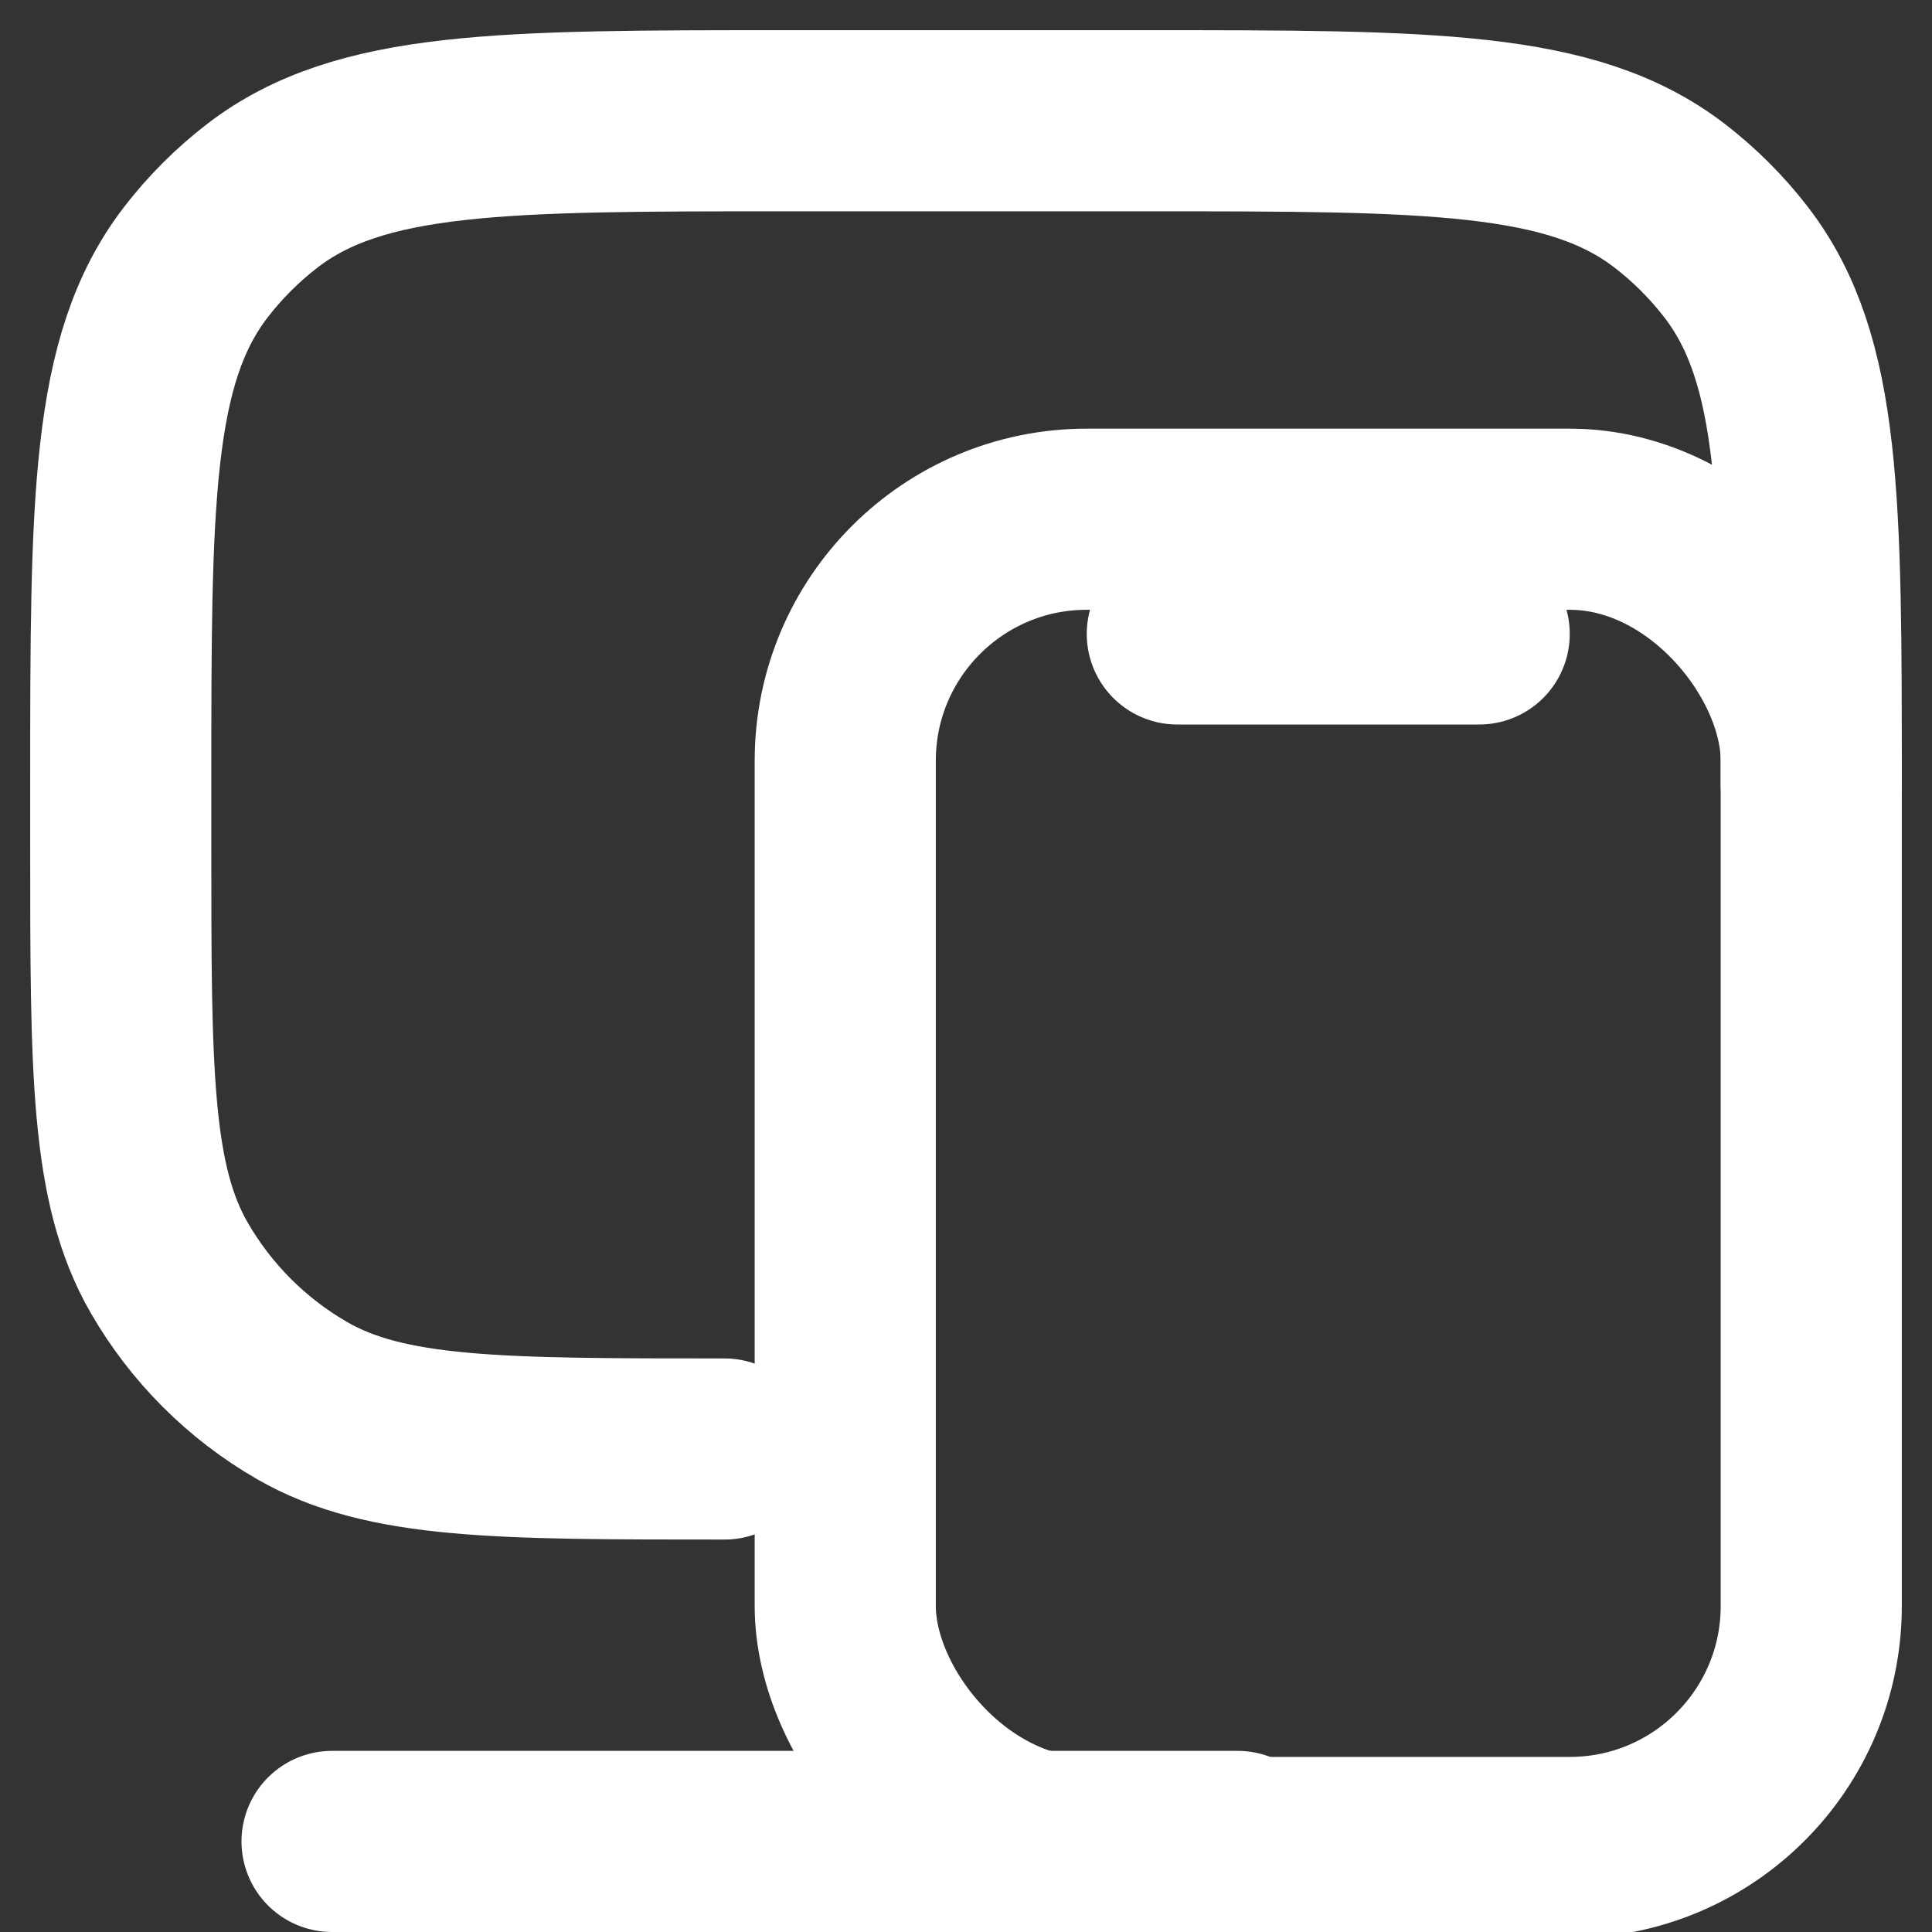
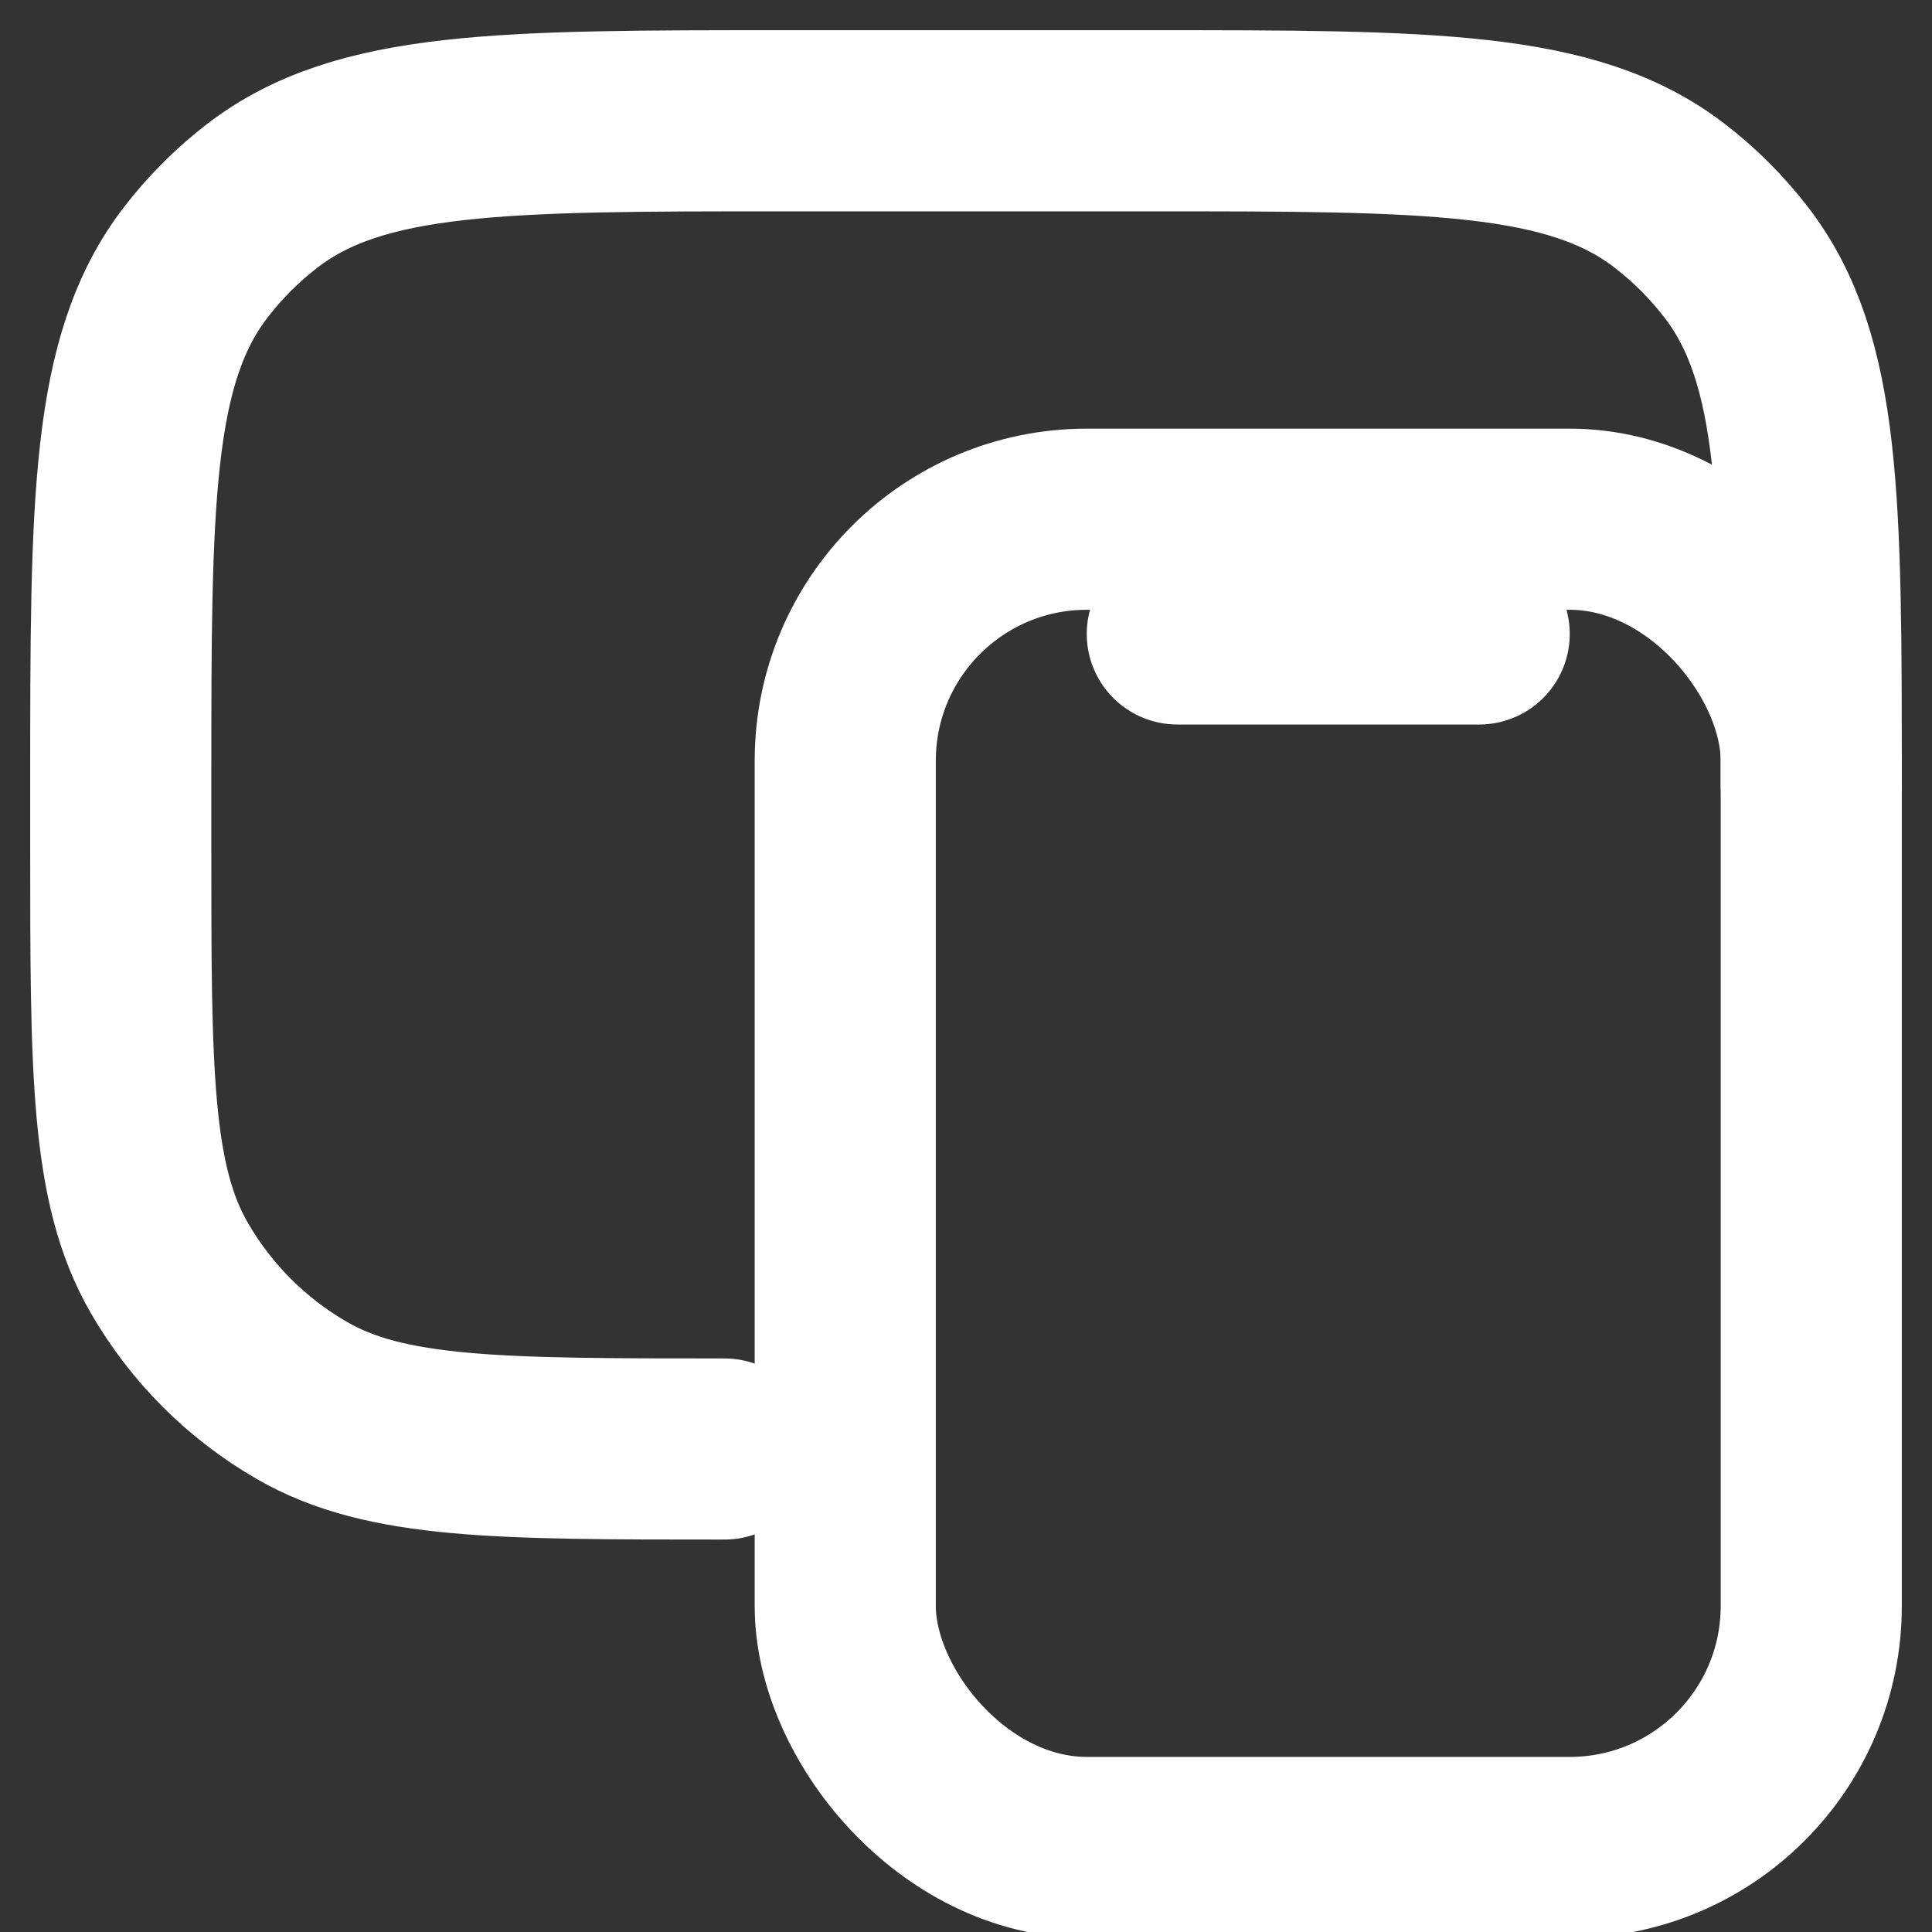
<svg xmlns="http://www.w3.org/2000/svg" width="16" height="16" viewBox="0 0 16 16" fill="none">
  <rect x="0" y="0" width="16" height="16" fill="#333333" stroke="none" />
  <g clip-path="url(#clip0_2_615)">
    <path d="M6 12C4.131 12 3.196 12 2.5 11.598C2.044 11.335 1.665 10.956 1.402 10.5C1 9.804 1 8.869 1 7L1 6.5C1 4.154 1 2.982 1.62 2.174C1.78 1.966 1.966 1.78 2.174 1.62C2.982 1 4.154 1 6.5 1L9.5 1C11.846 1 13.018 1 13.826 1.62C14.034 1.78 14.22 1.966 14.38 2.174C15 2.982 15 4.154 15 6.5" stroke="white" stroke-width="1.5" stroke-miterlimit="10" stroke-linecap="round" stroke-linejoin="round" />
    <rect x="15" y="15.3" width="8" height="11" rx="2" transform="rotate(-180 15 15.3)" stroke="white" stroke-width="1.5" stroke-miterlimit="10" stroke-linecap="round" stroke-linejoin="round" />
-     <line x1="2.75" y1="15.25" x2="10.25" y2="15.25" stroke="white" stroke-width="1.5" stroke-miterlimit="10" stroke-linecap="round" stroke-linejoin="round" />
    <line x1="9.75" y1="5.25" x2="12.25" y2="5.25" stroke="white" stroke-width="1.5" stroke-miterlimit="10" stroke-linecap="round" stroke-linejoin="round" />
  </g>
  <defs>
    <clipPath id="clip0_2_615">
      <rect width="16" height="16" fill="white" />
    </clipPath>
  </defs>
</svg>